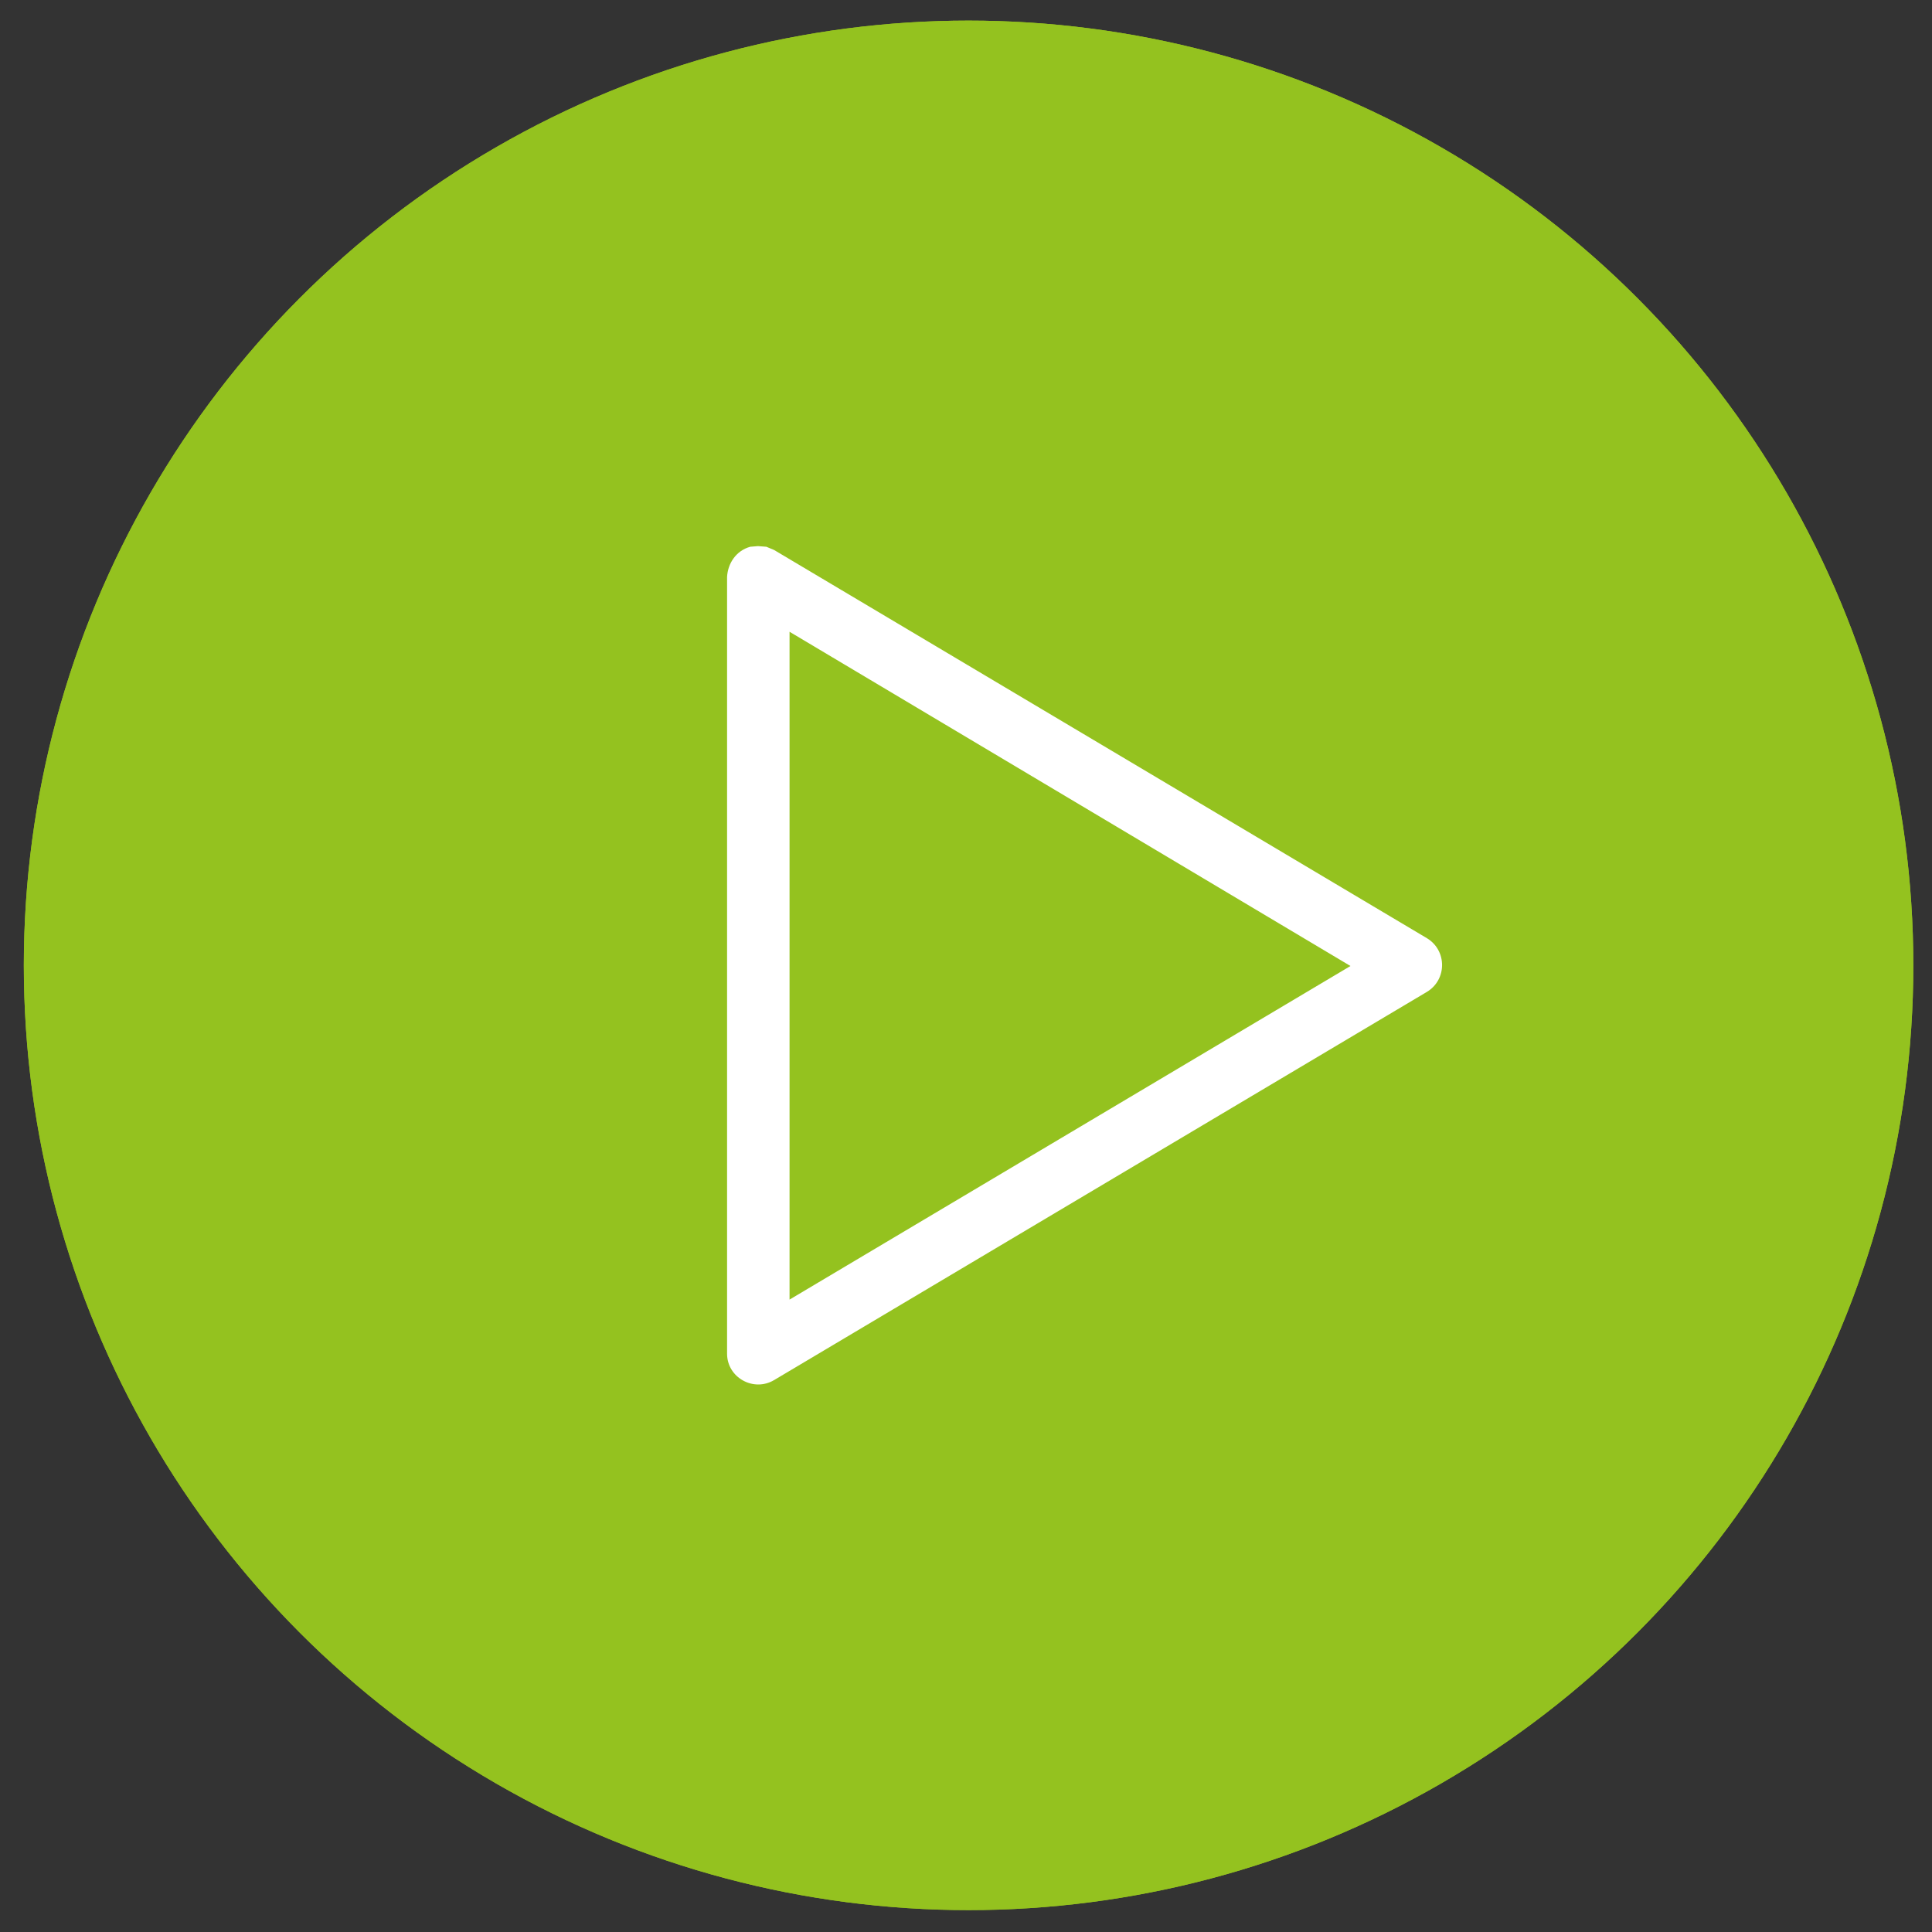
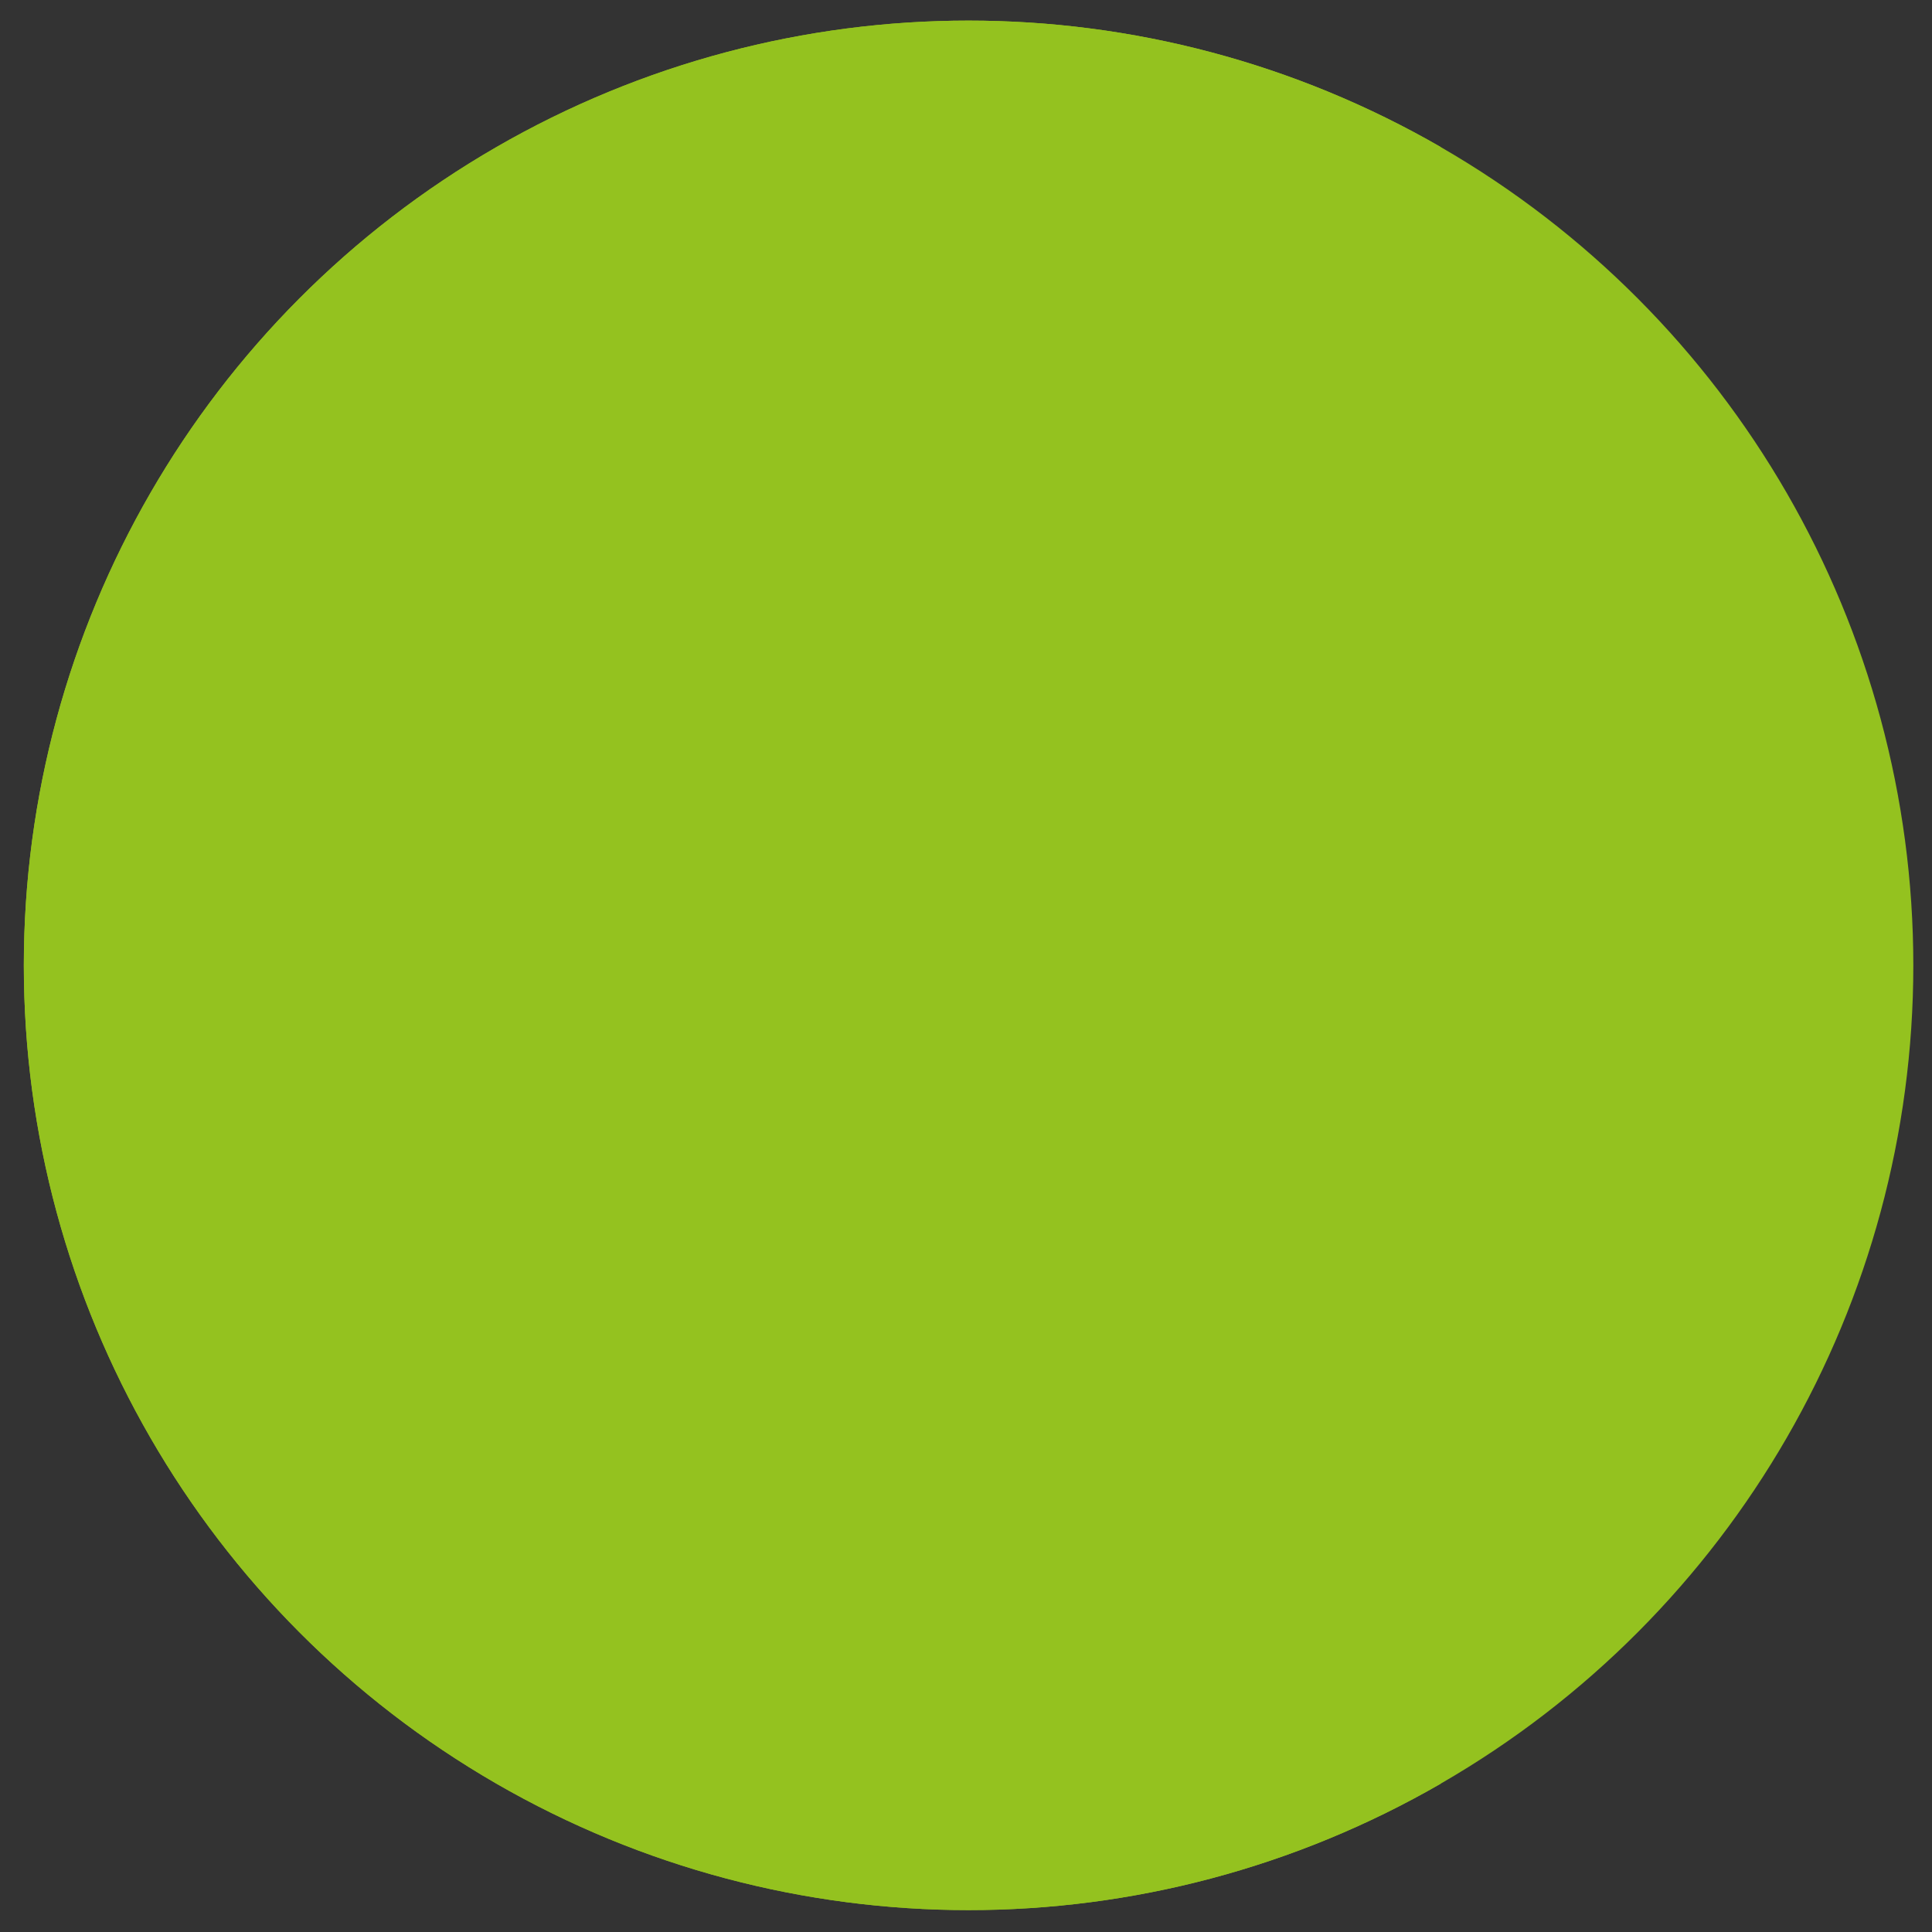
<svg xmlns="http://www.w3.org/2000/svg" xmlns:xlink="http://www.w3.org/1999/xlink" version="1.1" id="Ebene_1" x="0px" y="0px" viewBox="0 0 300 300" style="enable-background:new 0 0 300 300;" xml:space="preserve">
  <rect x="0" y="0" width="300" height="300" fill="#333333" stroke="none" />
  <style type="text/css">
	.st0{clip-path:url(#SVGID_00000164509659197534126420000013317882504959937153_);}
	.st1{fill:#94C21F;}
	.st2{fill:#FFFFFF;}
</style>
  <g>
    <g>
      <defs>
        <circle id="SVGID_1_" cx="150.4" cy="149.9" r="146.7" />
      </defs>
      <use xlink:href="#SVGID_1_" style="overflow:visible;fill:#94C21F;" />
      <clipPath id="SVGID_00000159452257074012925380000011864291319628302261_">
        <use xlink:href="#SVGID_1_" style="overflow:visible;" />
      </clipPath>
      <g style="clip-path:url(#SVGID_00000159452257074012925380000011864291319628302261_);">
        <polygon class="st1" points="-69.6,3.2 77.1,3.2 77.1,296.6 -69.6,296.6    " />
        <polygon class="st1" points="77.1,3.2 223.7,3.2 223.7,296.6 77.1,296.6    " />
-         <polygon class="st1" points="223.7,3.2 370.4,3.2 370.4,296.6 223.7,296.6    " />
      </g>
    </g>
  </g>
  <g transform="translate(0, 0)">
-     <path class="st2" d="M117.7,84.8l1.3,0.1l1.2,0.5l101.4,60.3c3.1,1.9,3.1,6.4,0,8.3l-101.4,60.3c-3.2,1.9-7.3-0.4-7.3-4.1V89.6   c0.1-2.1,1.4-4.1,3.6-4.7L117.7,84.8z M122.6,98.1v103.7l87.1-51.8L122.6,98.1z" />
-   </g>
+     </g>
</svg>